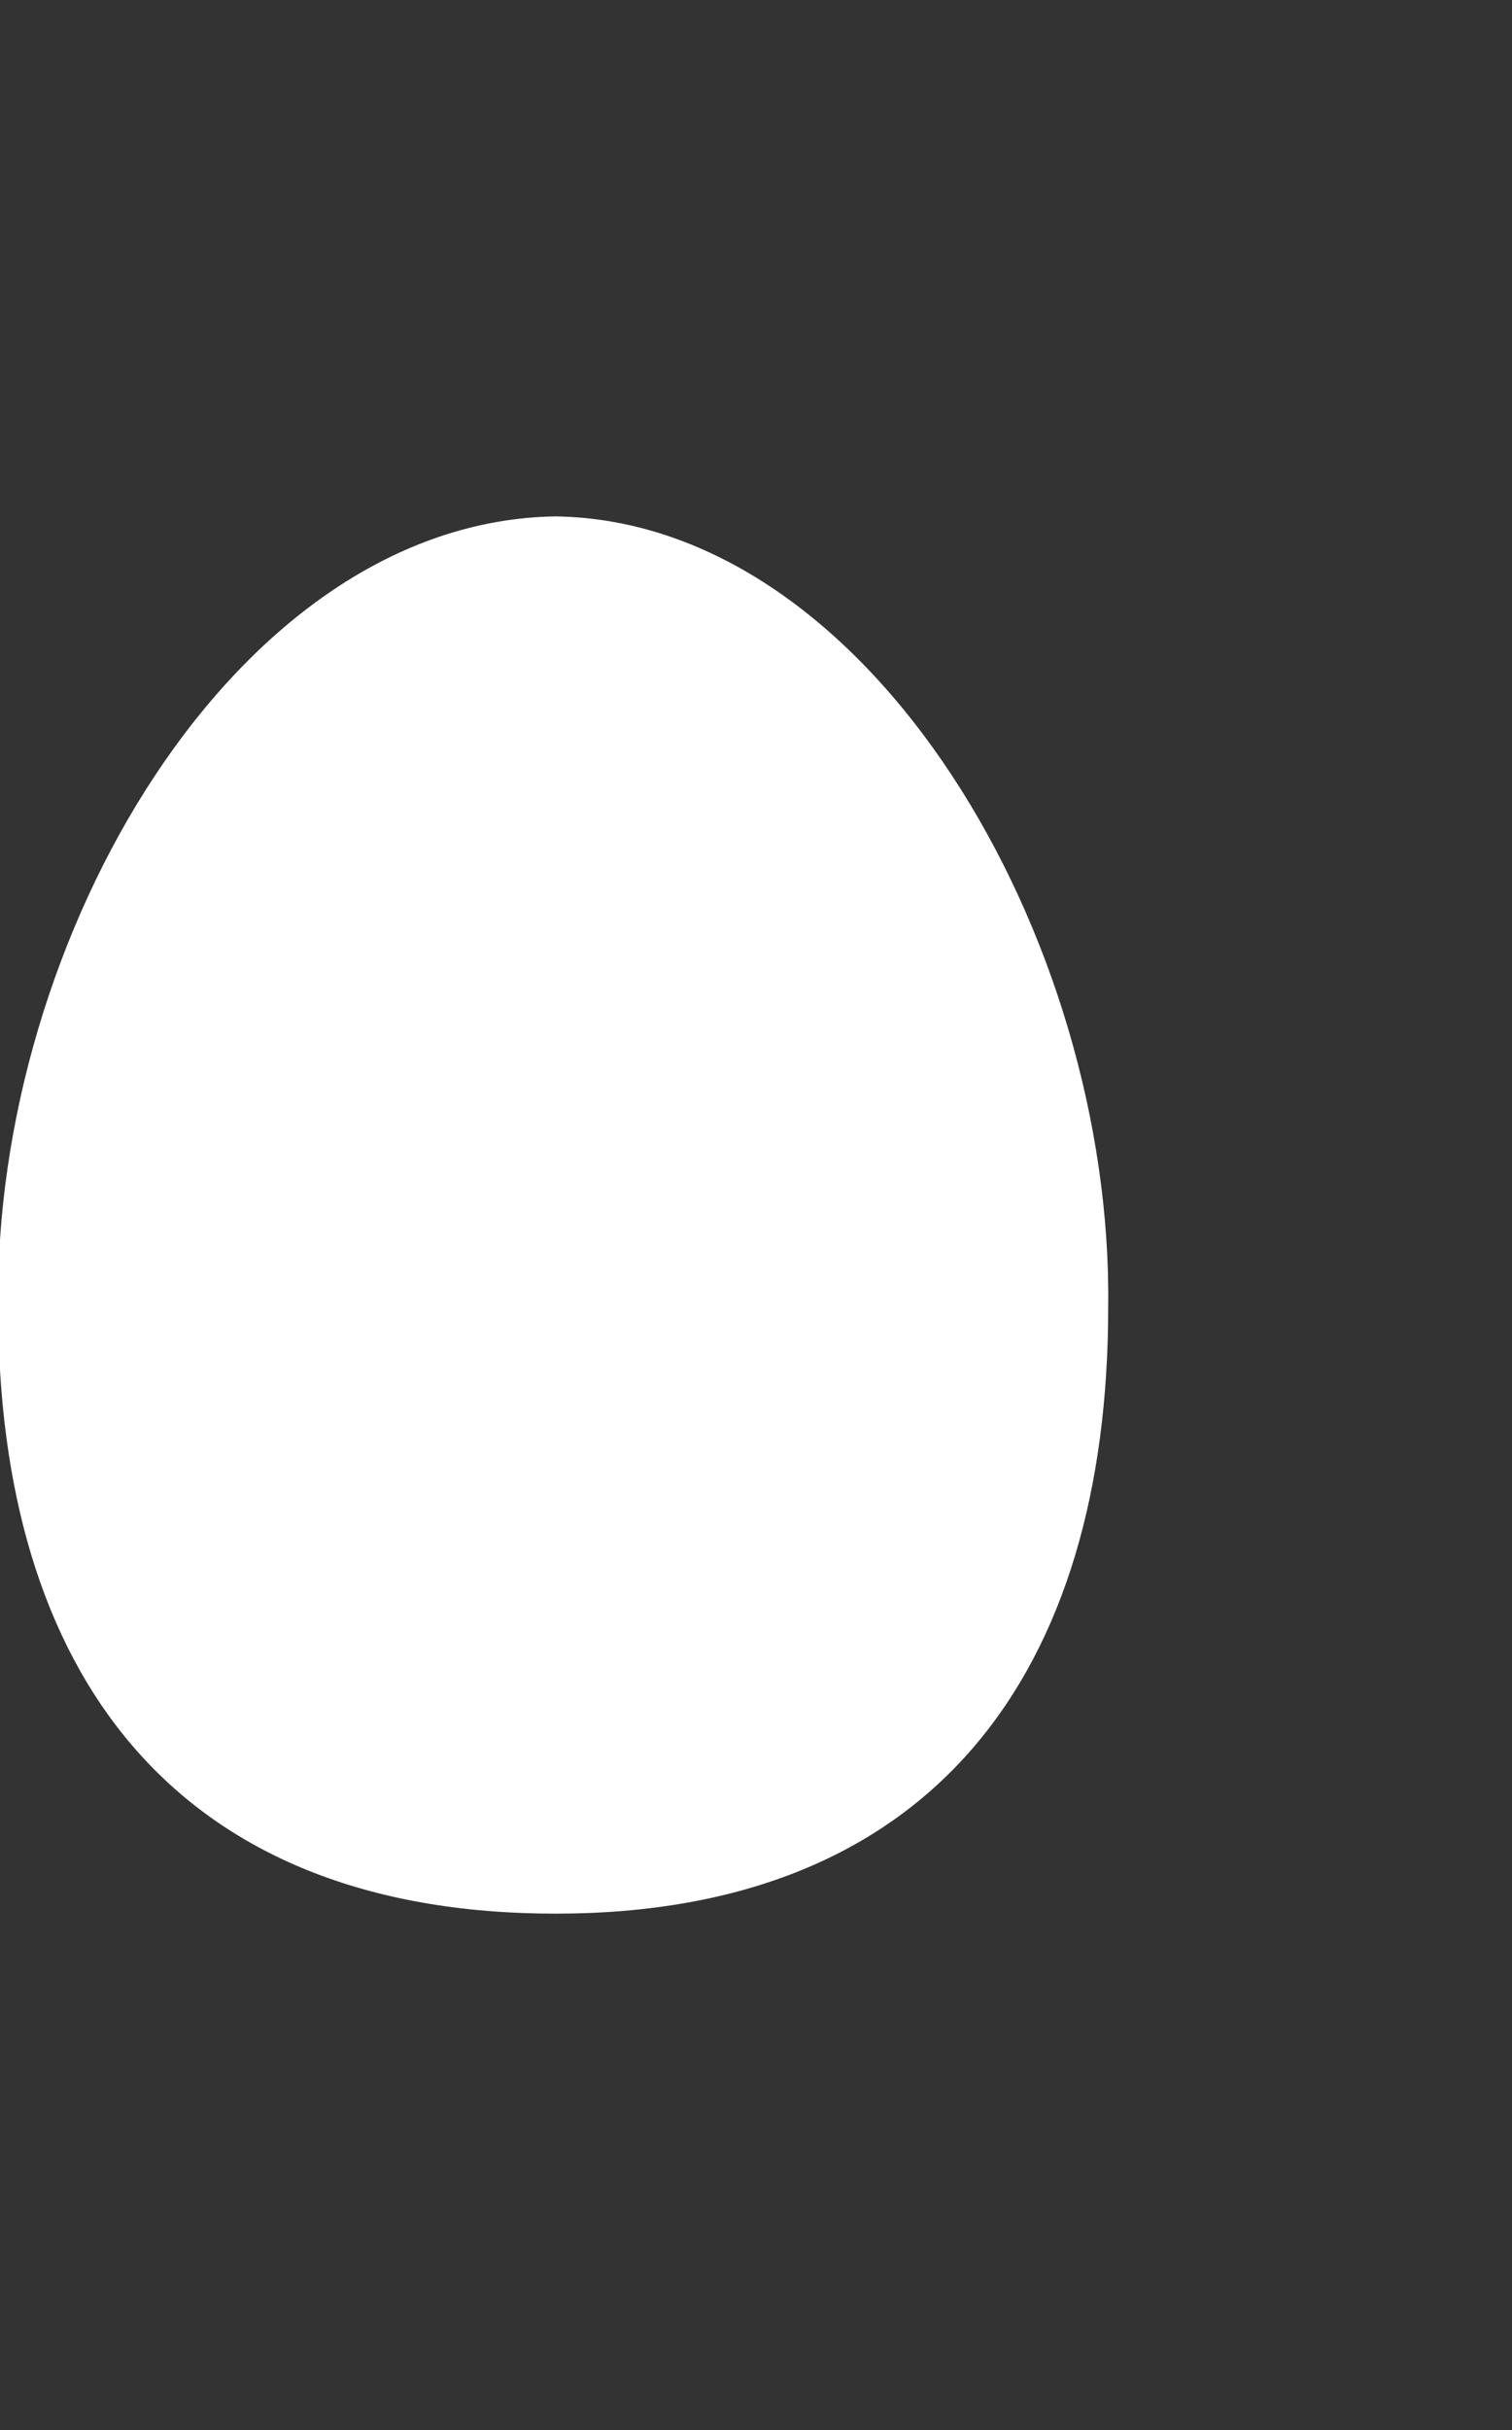
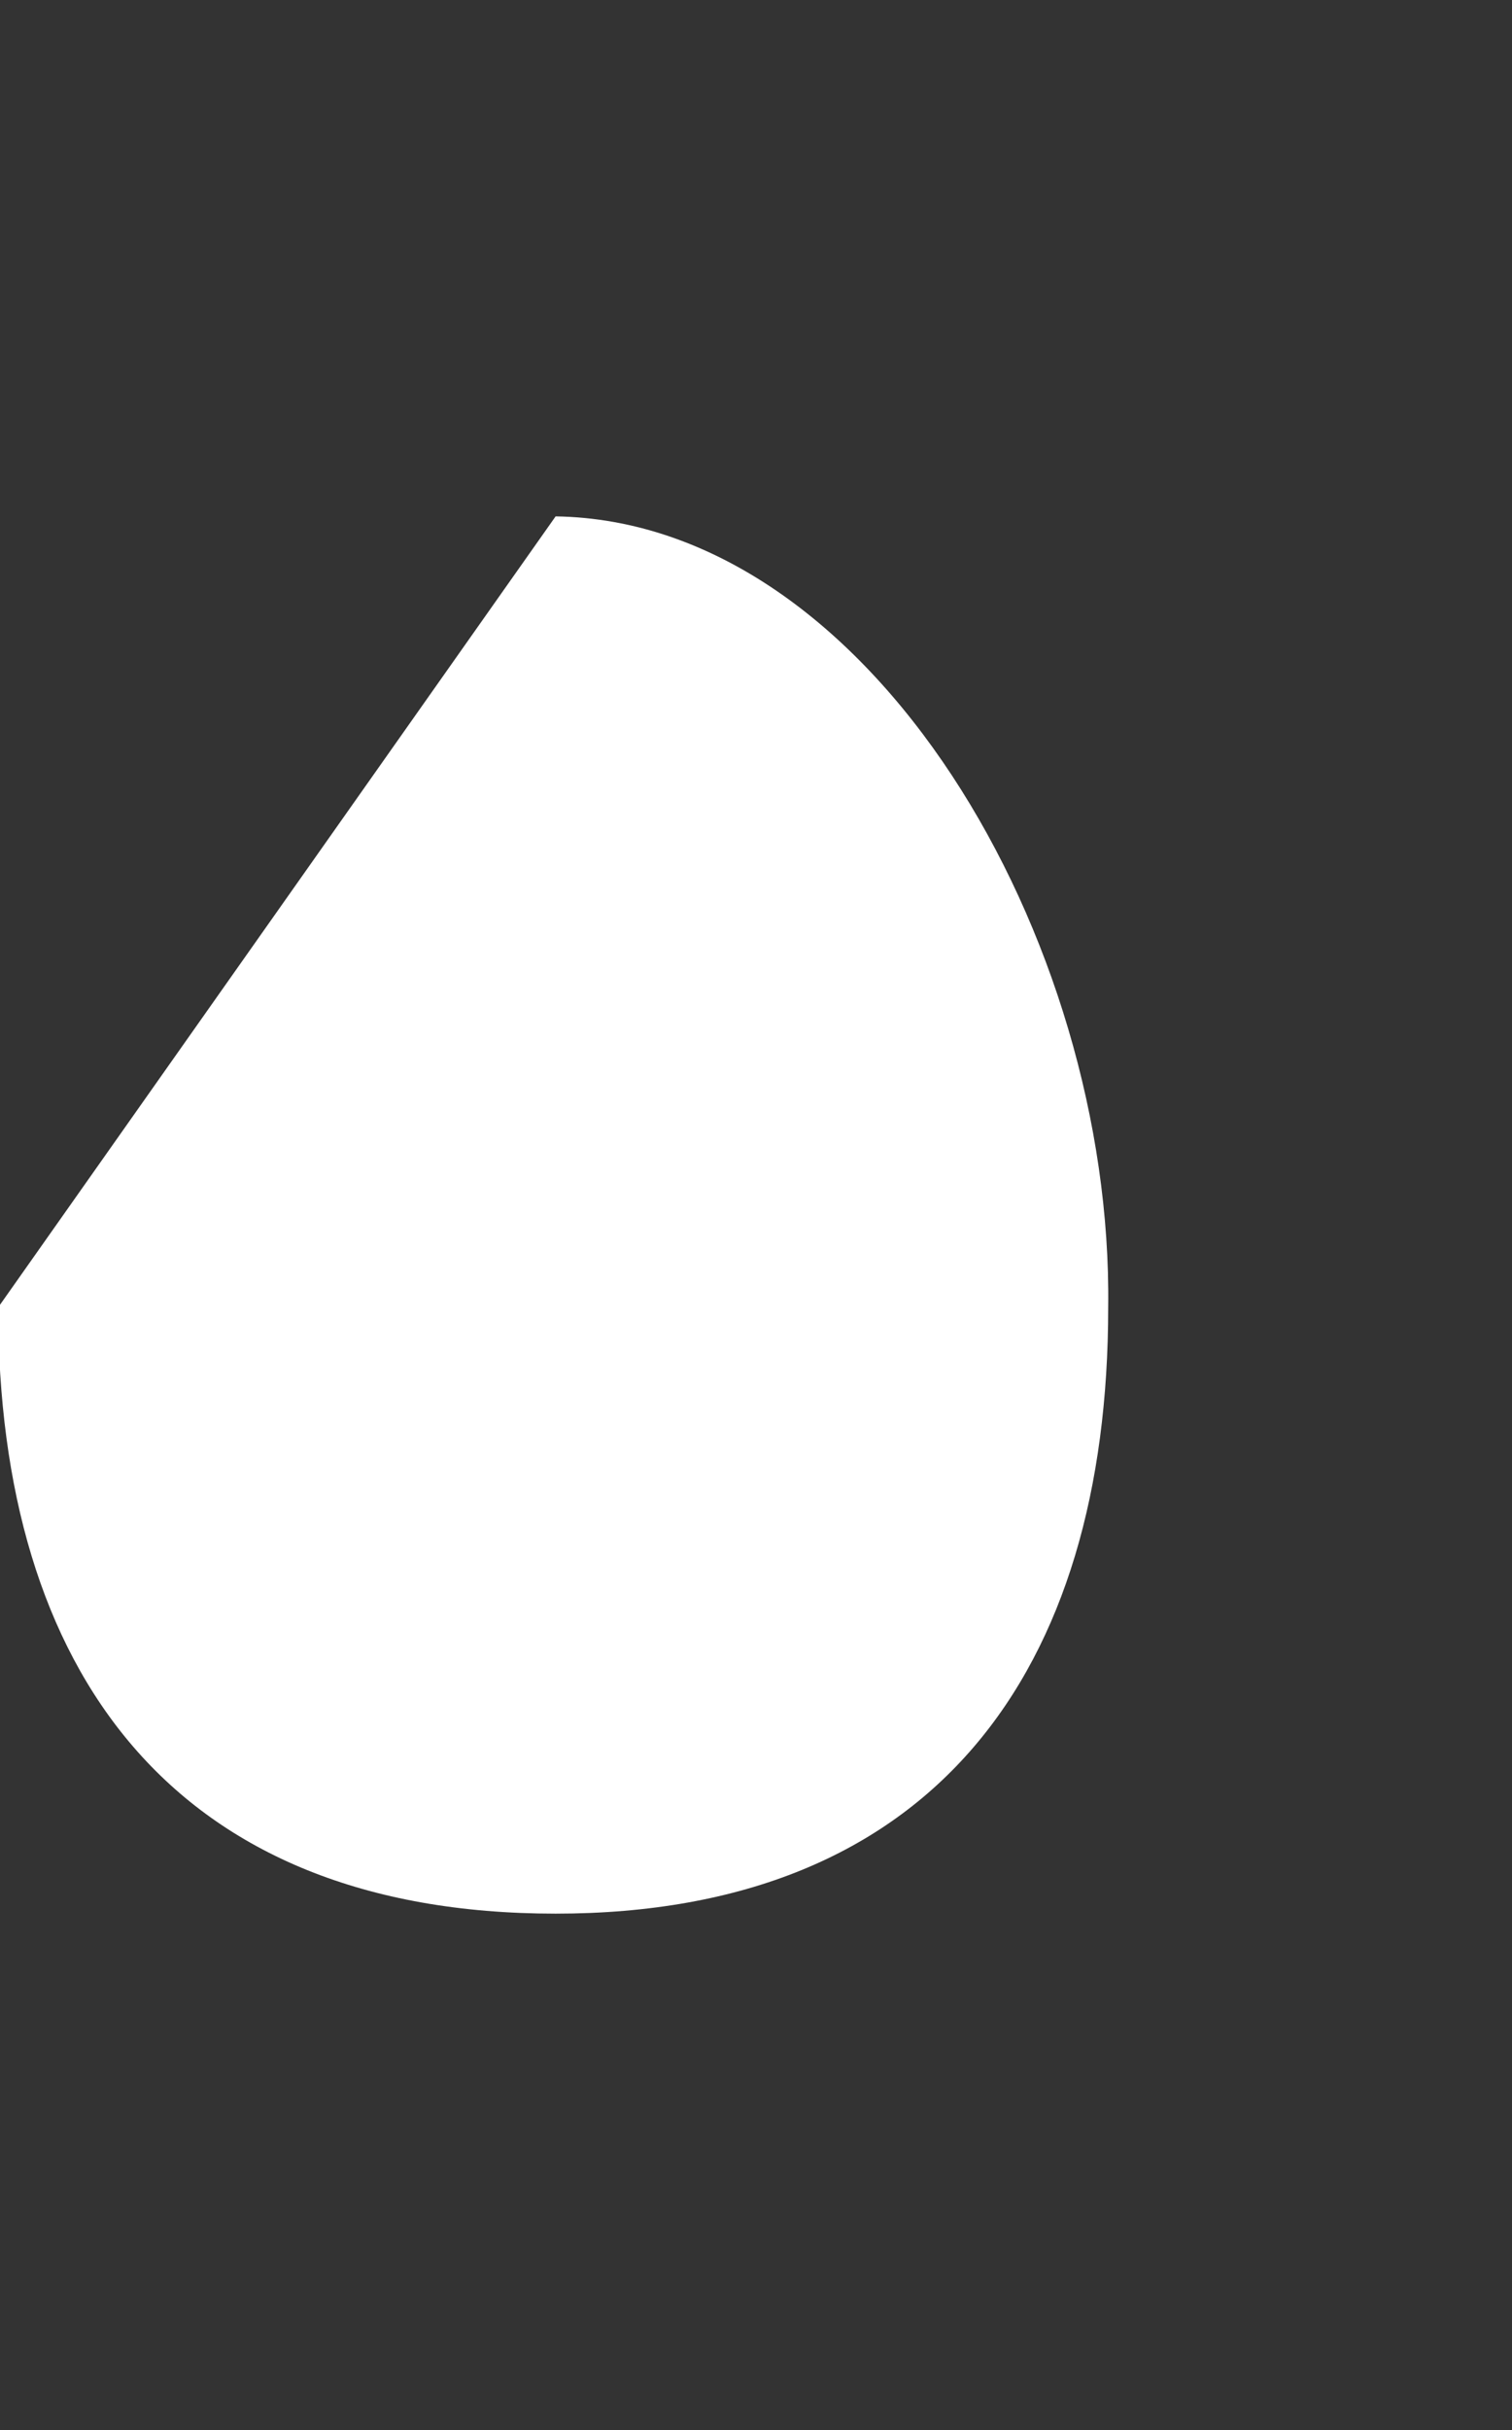
<svg xmlns="http://www.w3.org/2000/svg" version="1.1" id="Layer_1" x="0px" y="0px" viewBox="0 0 249 400" style="enable-background:new 0 0 249 400;" xml:space="preserve">
  <rect x="0" y="0" width="249" height="400" fill="#333333" stroke="none" />
  <style type="text/css">
	.st0{fill:#FFFFFF;}
</style>
-   <path class="st0" d="M-0.3,215.2c0,59.9,28.8,99.8,91.8,99.8c62.3,0,91-39.9,91-99.8c0.8-60.7-39.1-129.4-91-130.2  C38.8,85.8-1.1,154.5-0.3,215.2z" />
+   <path class="st0" d="M-0.3,215.2c0,59.9,28.8,99.8,91.8,99.8c62.3,0,91-39.9,91-99.8c0.8-60.7-39.1-129.4-91-130.2  z" />
</svg>